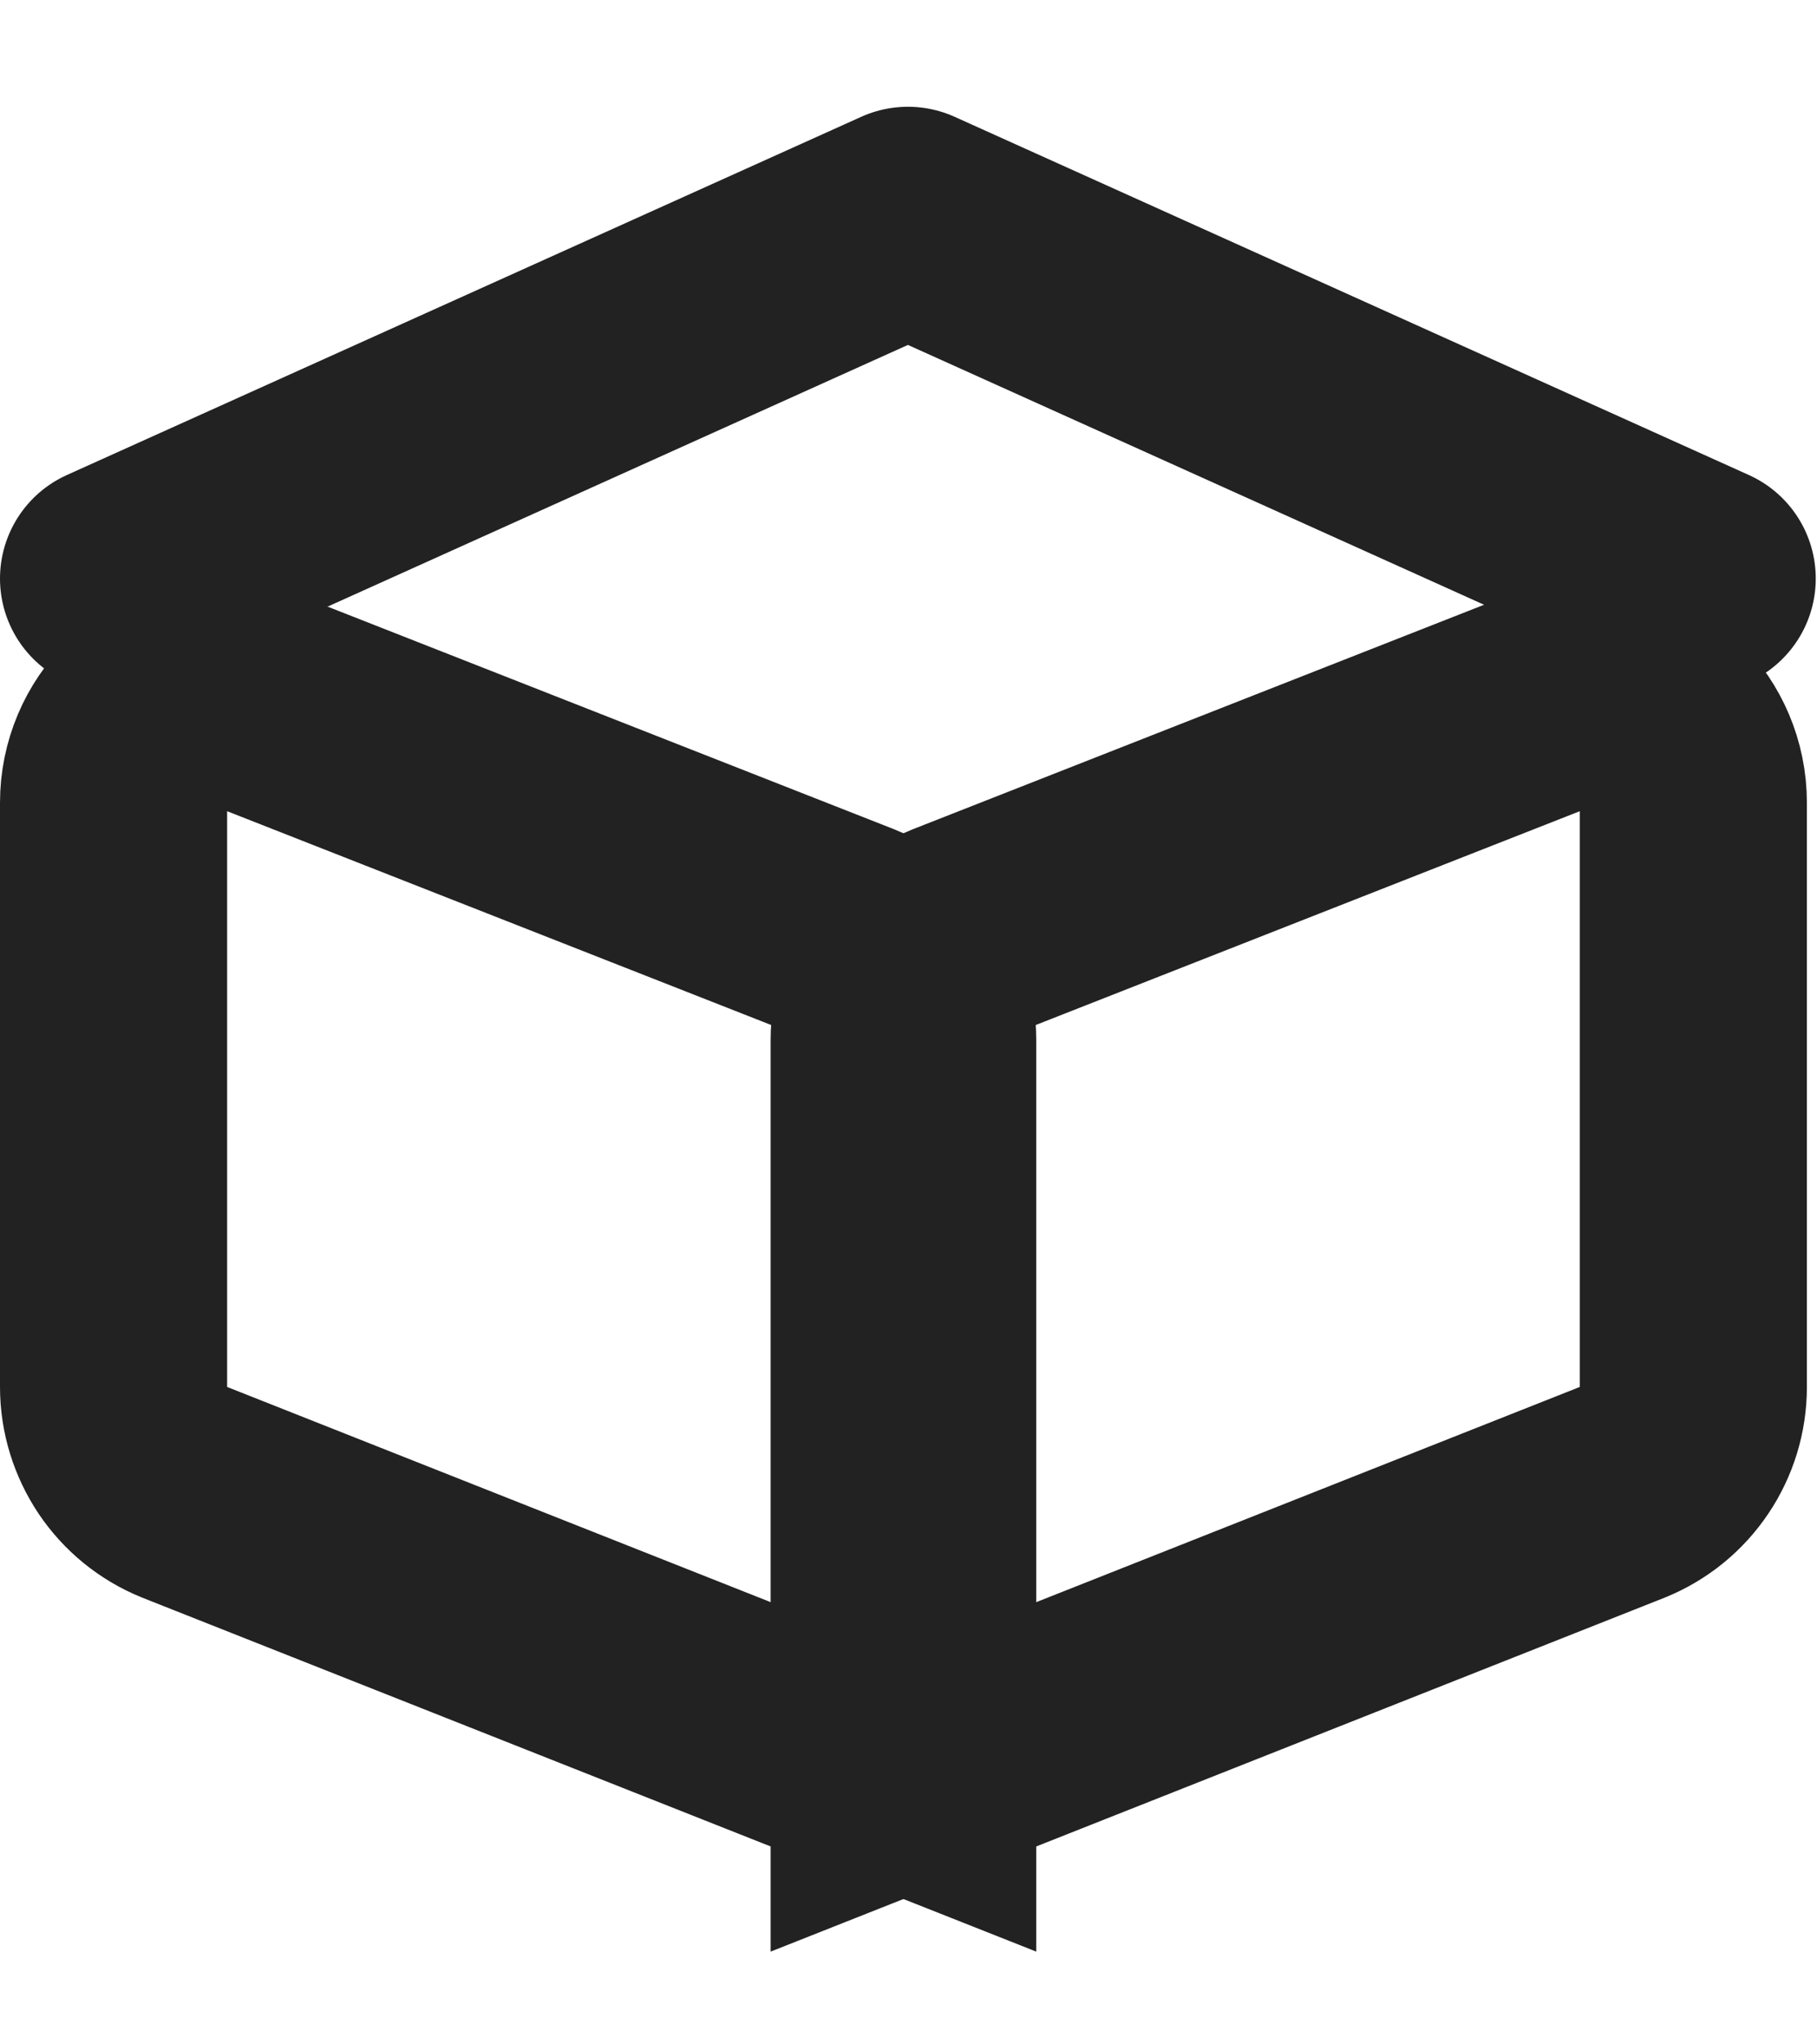
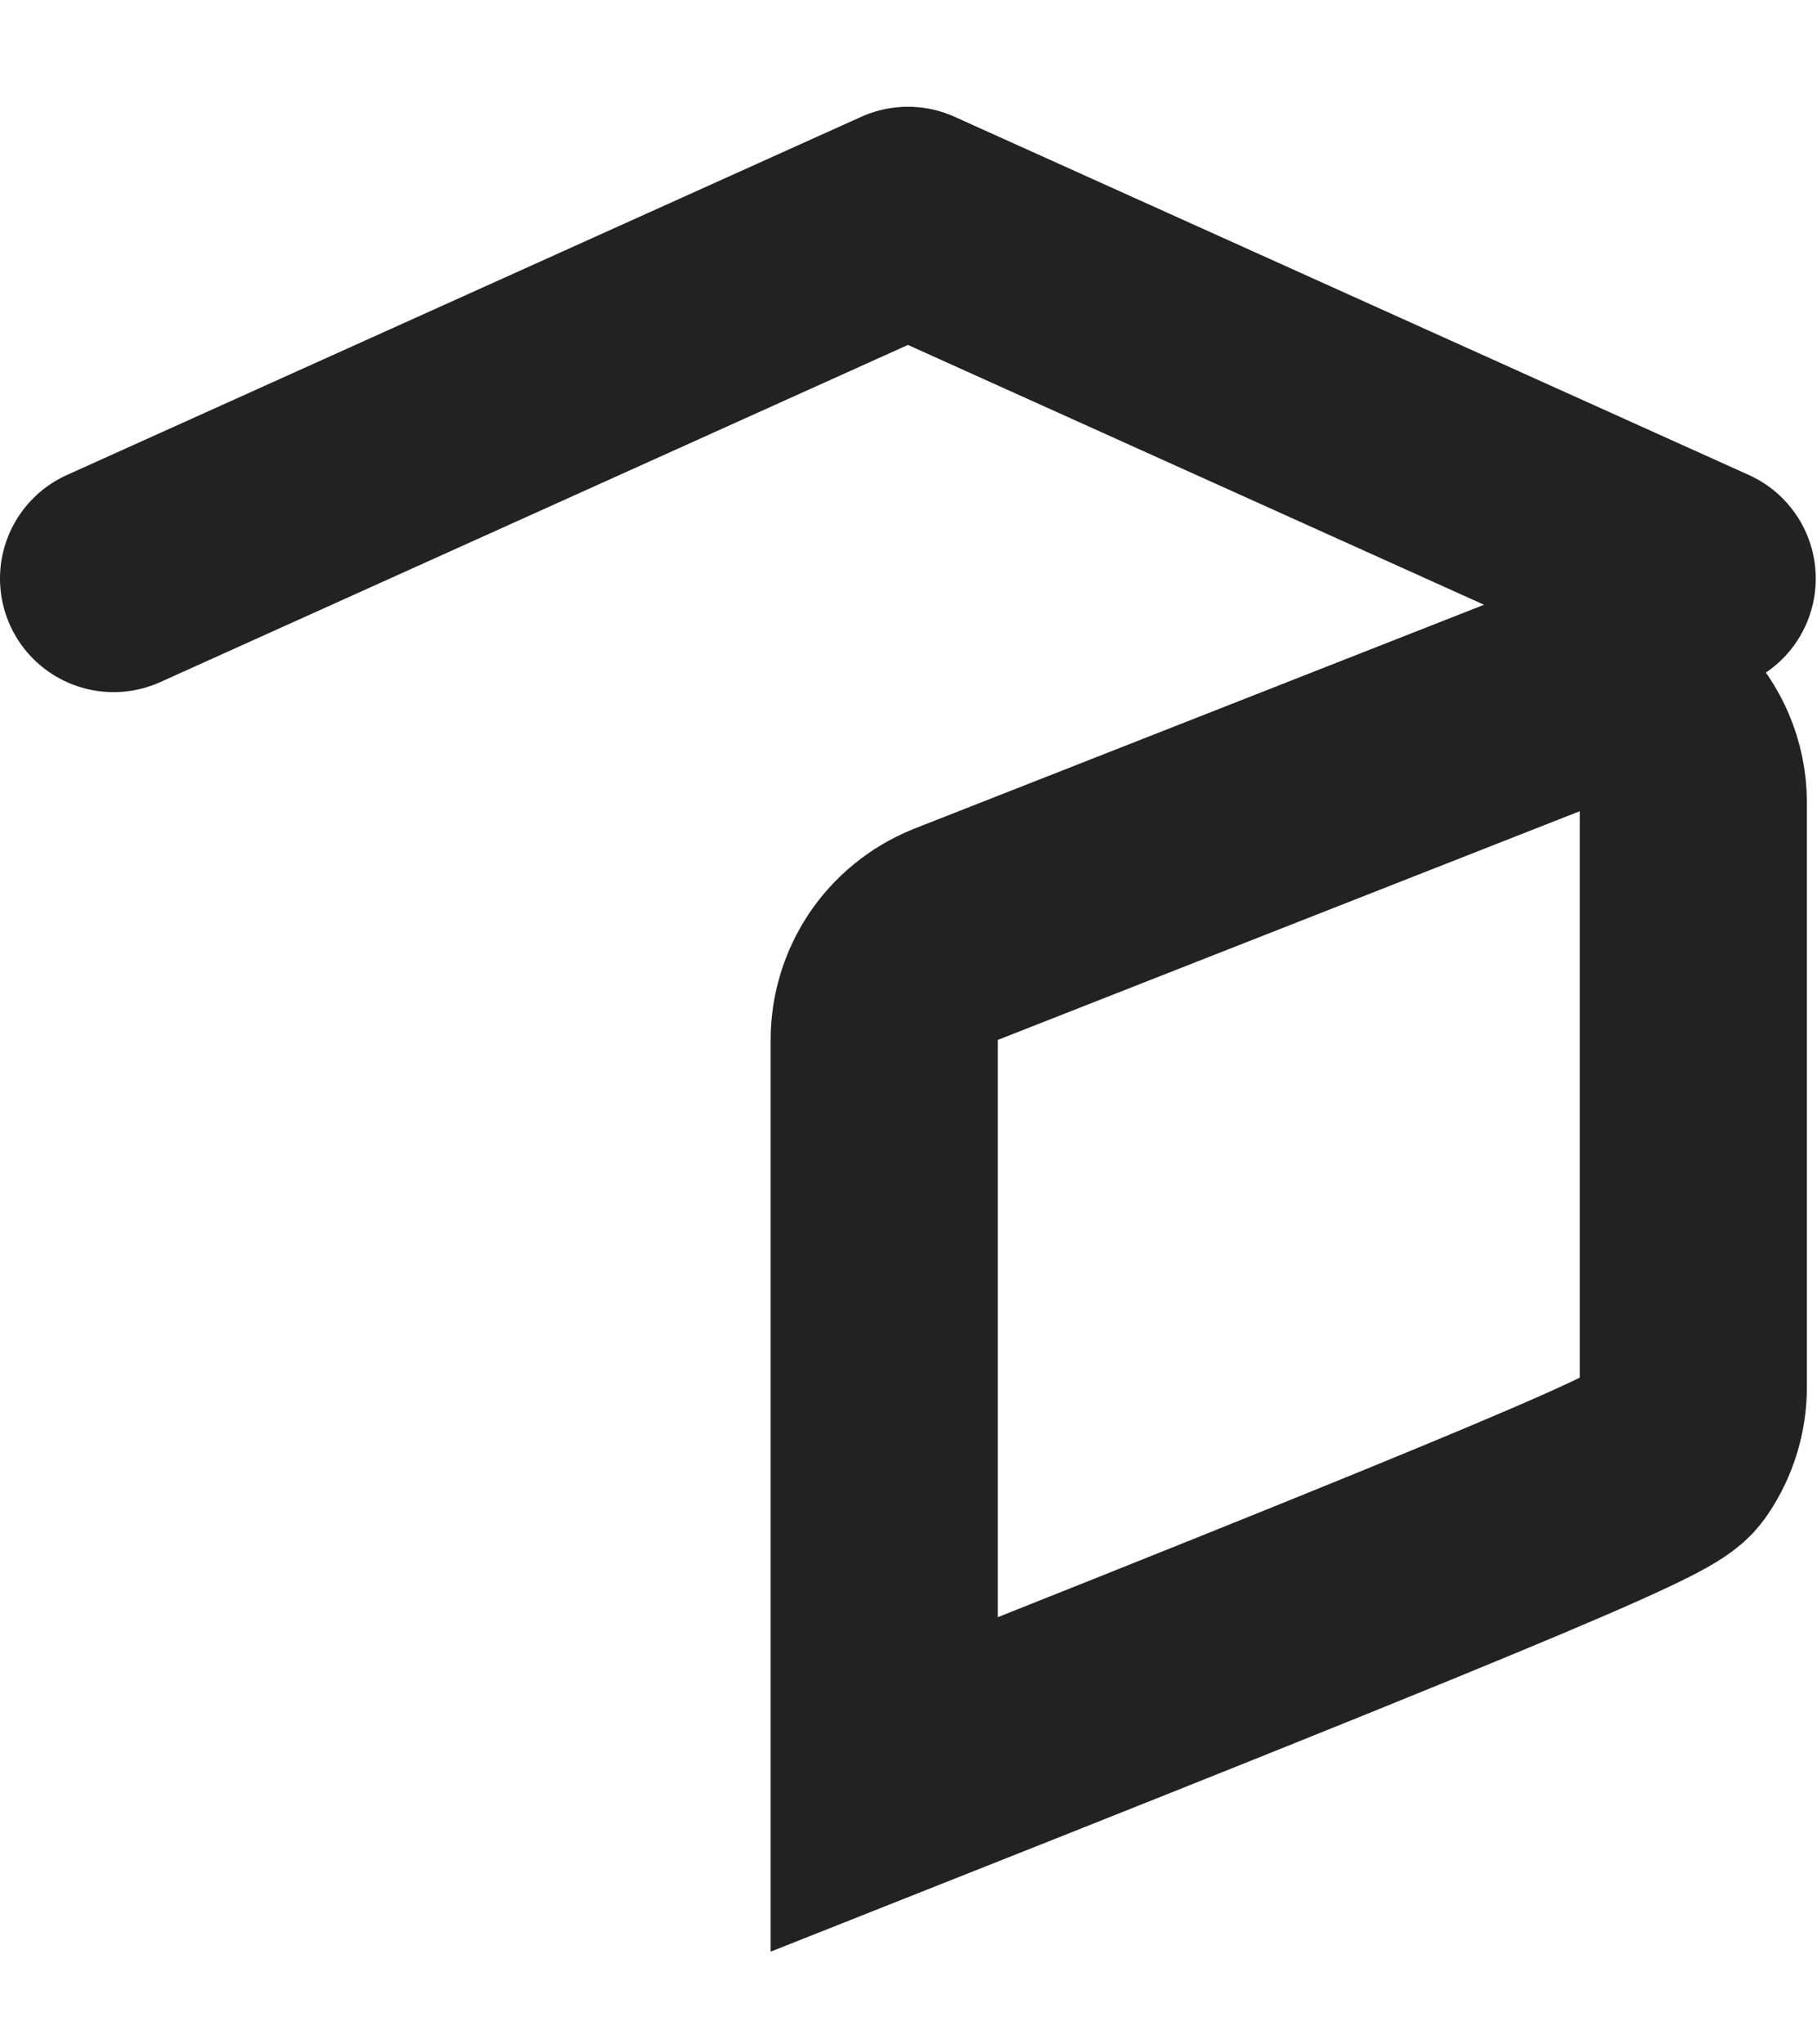
<svg xmlns="http://www.w3.org/2000/svg" width="16px" height="18px" viewBox="0 0 16 18" version="1.1">
  <title>Group 4</title>
  <g id="Page-1" stroke="none" stroke-width="1" fill="none" fill-rule="evenodd">
    <g id="course-page-copy" transform="translate(-157, -714)" stroke="#222222" stroke-width="2">
      <g id="Group-9" transform="translate(157, 712)">
        <g id="Group-4" transform="translate(0, 3.94)">
-           <path d="M2,4.128 L7.502,6.29 C7.69,6.367 7.846,6.497 7.955,6.658 C8.063,6.82 8.125,7.013 8.125,7.216 L8.125,7.216 L8.125,13.772 L1.623,11.198 C1.434,11.121 1.279,10.992 1.17,10.83 C1.062,10.668 1,10.475 1,10.272 L1,10.272 L1,5.128 C1,4.852 1.112,4.602 1.293,4.421 C1.474,4.24 1.724,4.128 2,4.128 L2,4.128 Z" id="Rectangle" />
-           <path d="M8.787,4.128 L14.289,6.29 C14.477,6.367 14.633,6.497 14.742,6.658 C14.85,6.82 14.912,7.013 14.912,7.216 L14.912,7.216 L14.912,13.772 L8.41,11.198 C8.221,11.121 8.066,10.992 7.957,10.83 C7.848,10.668 7.787,10.475 7.787,10.272 L7.787,10.272 L7.787,5.128 C7.787,4.852 7.899,4.602 8.08,4.421 C8.261,4.24 8.511,4.128 8.787,4.128 L8.787,4.128 Z" id="Rectangle-Copy-6" transform="translate(11.349, 8.744) scale(-1, 1) translate(-11.349, -8.744) " />
+           <path d="M8.787,4.128 L14.289,6.29 C14.477,6.367 14.633,6.497 14.742,6.658 C14.85,6.82 14.912,7.013 14.912,7.216 L14.912,7.216 L14.912,13.772 C8.221,11.121 8.066,10.992 7.957,10.83 C7.848,10.668 7.787,10.475 7.787,10.272 L7.787,10.272 L7.787,5.128 C7.787,4.852 7.899,4.602 8.08,4.421 C8.261,4.24 8.511,4.128 8.787,4.128 L8.787,4.128 Z" id="Rectangle-Copy-6" transform="translate(11.349, 8.744) scale(-1, 1) translate(-11.349, -8.744) " />
          <polyline id="Path-2" stroke-linecap="round" stroke-linejoin="round" points="14.989 3.154 7.995 -1.20220896e-14 1 3.154" />
        </g>
      </g>
    </g>
  </g>
</svg>